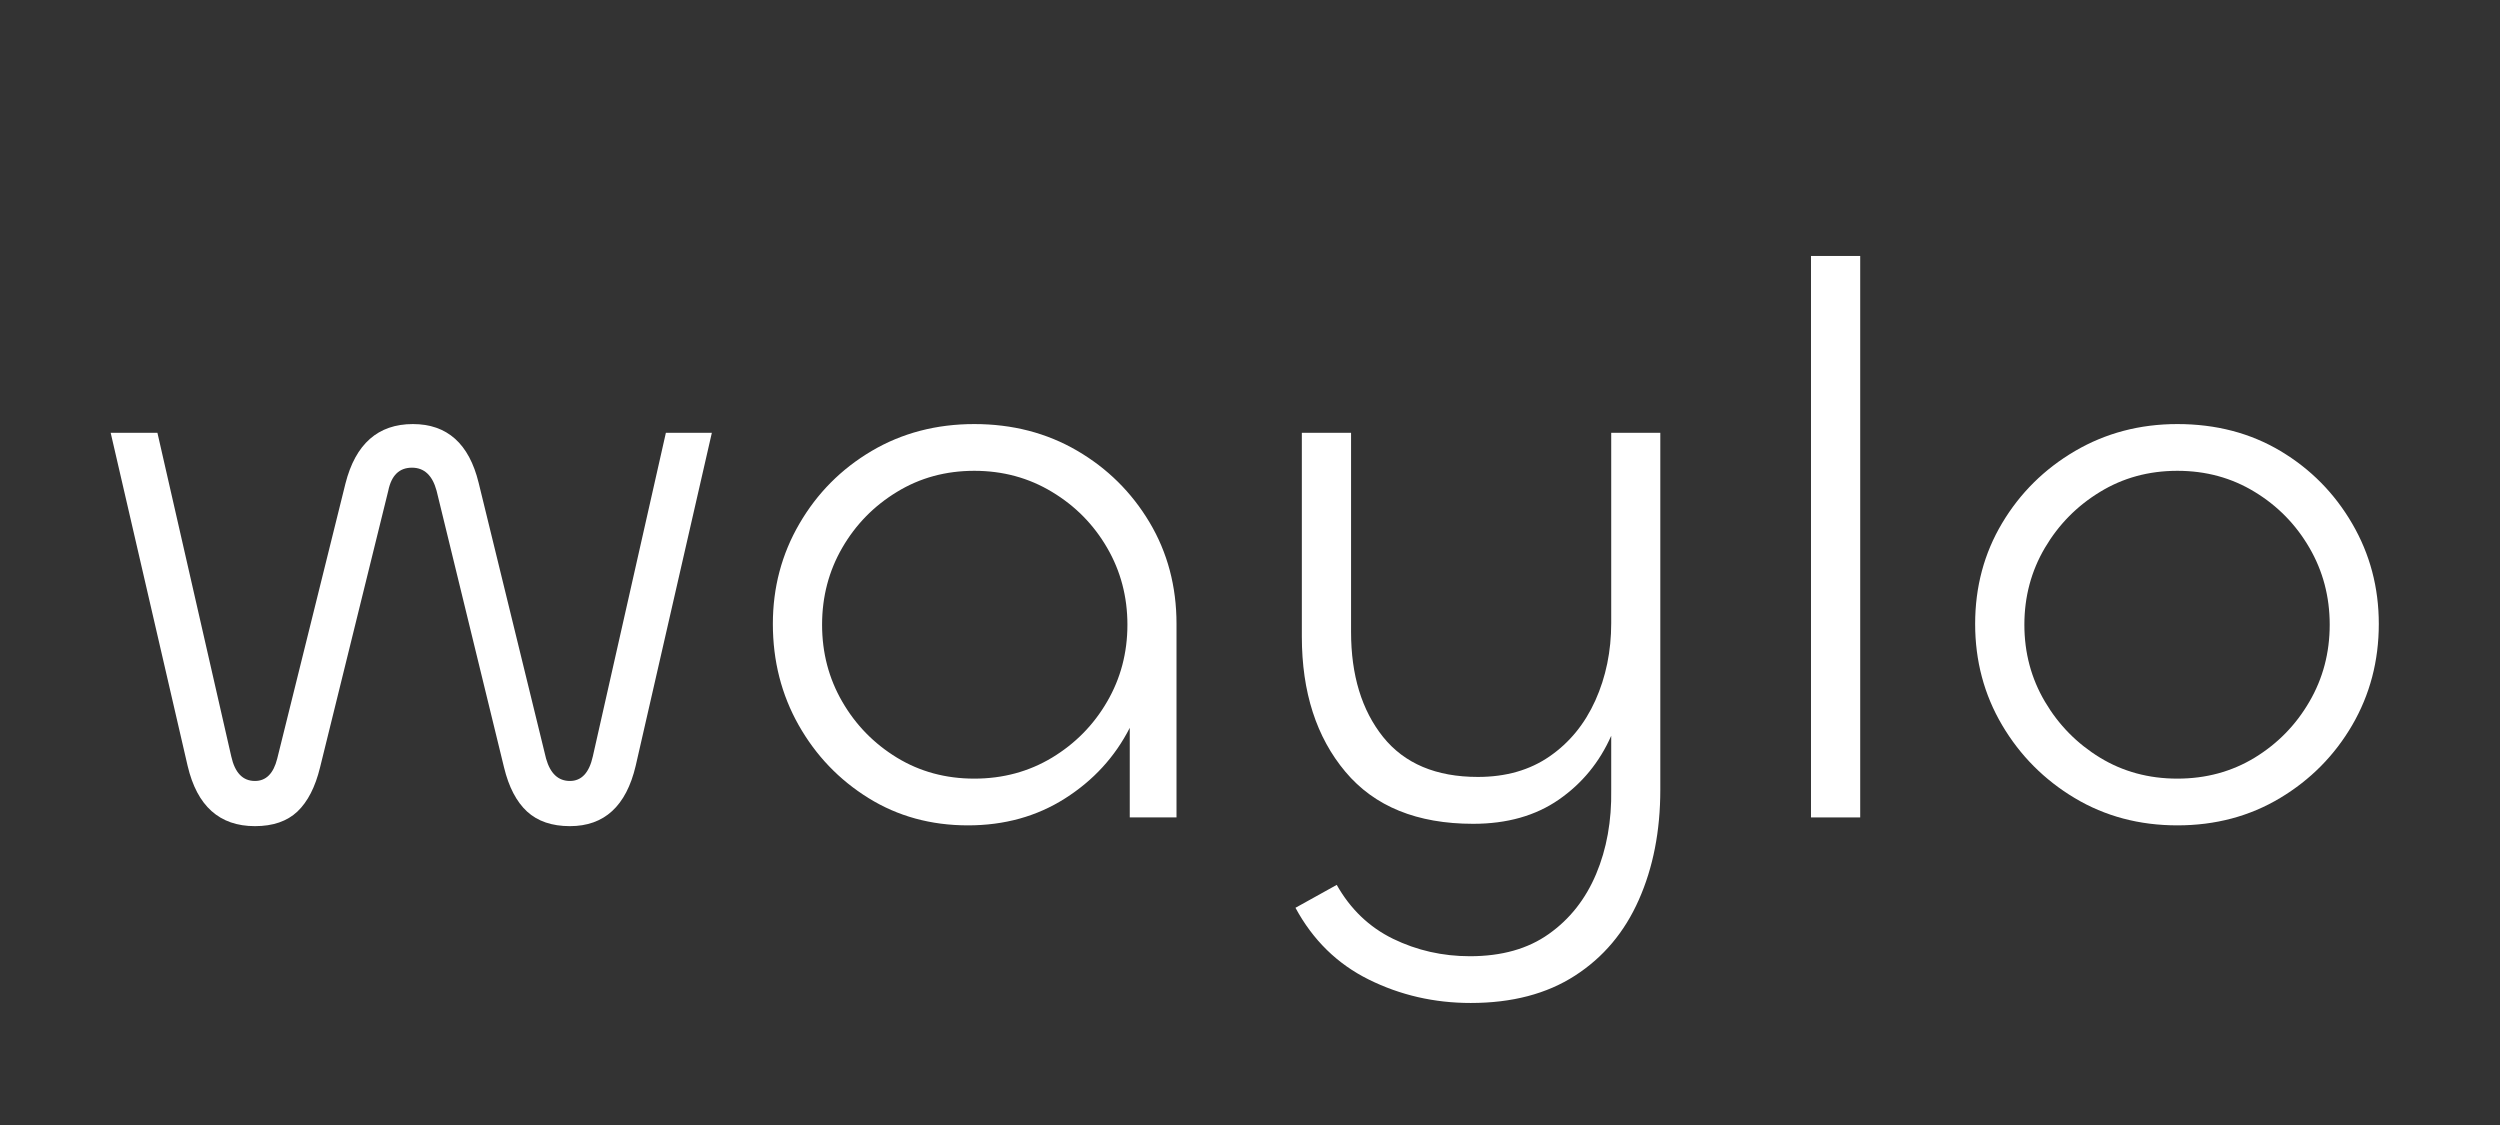
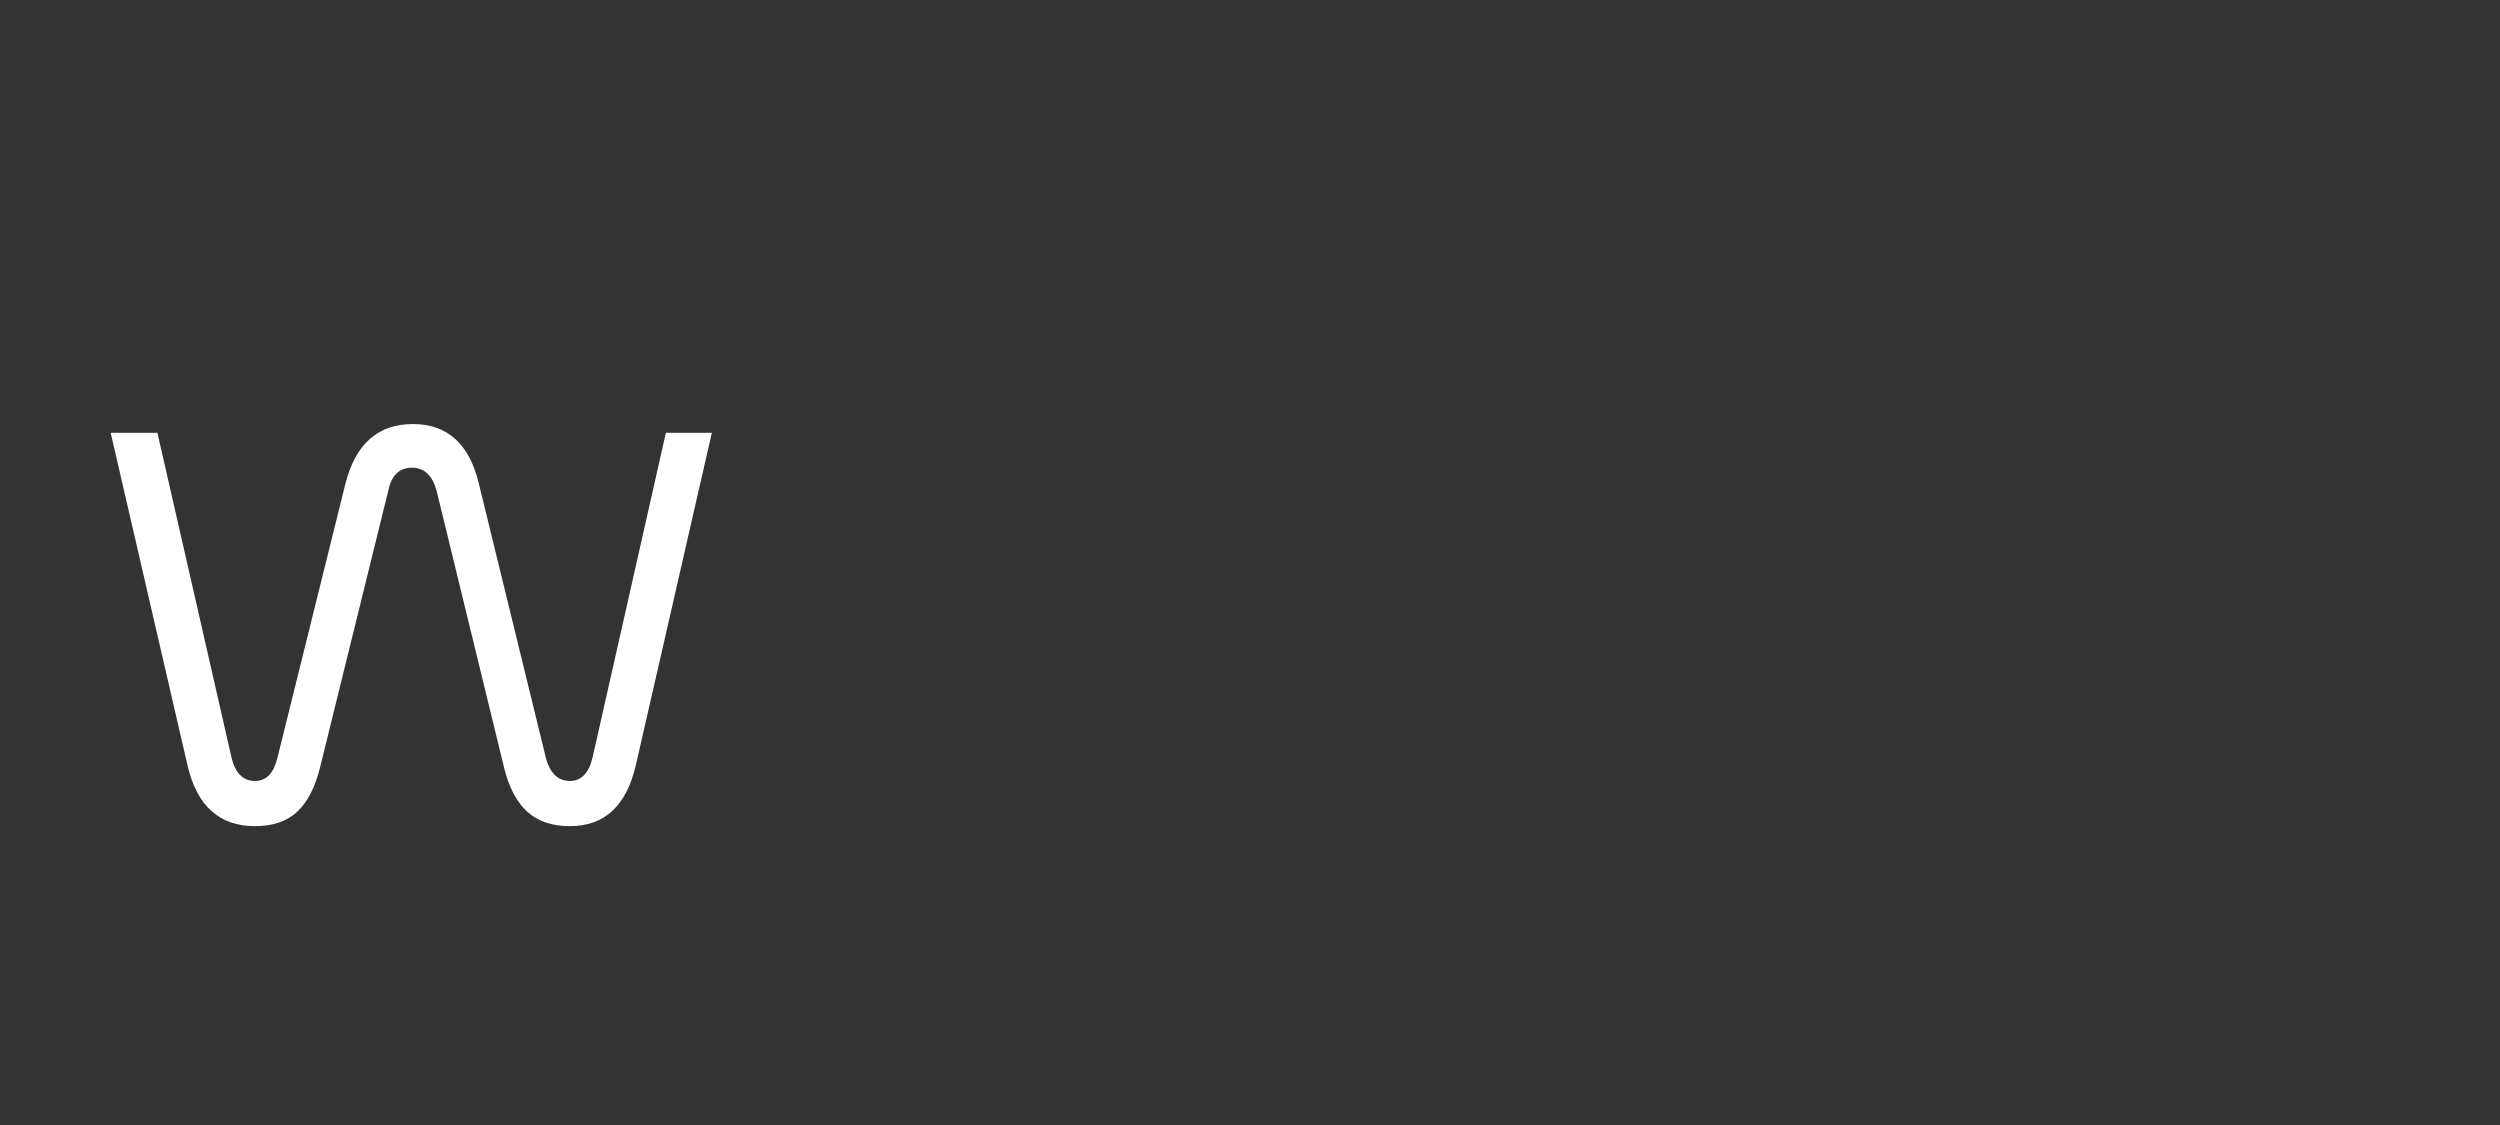
<svg xmlns="http://www.w3.org/2000/svg" width="400" zoomAndPan="magnify" viewBox="0 0 300 135" height="180" preserveAspectRatio="xMidYMid meet" version="1.0">
  <rect x="0" y="0" width="300" height="135" fill="#333333" stroke="none" />
  <defs>
    <g />
  </defs>
  <g fill="#ffffff" fill-opacity="1">
    <g transform="translate(10.234, 98.091)">
      <g>
        <path d="M 20.359 1.047 C 16.109 1.047 13.414 -1.363 12.281 -6.188 L 3.047 -46.156 L 8.656 -46.156 L 17.516 -7.328 C 17.953 -5.359 18.898 -4.375 20.359 -4.375 C 21.691 -4.375 22.582 -5.266 23.031 -7.047 L 31.219 -40.062 C 32.426 -44.82 35.125 -47.203 39.312 -47.203 C 43.426 -47.203 46.055 -44.852 47.203 -40.156 L 55.297 -7.047 C 55.805 -5.266 56.758 -4.375 58.156 -4.375 C 59.551 -4.375 60.469 -5.359 60.906 -7.328 L 69.672 -46.156 L 75.188 -46.156 L 66.047 -6.188 C 64.91 -1.363 62.281 1.047 58.156 1.047 C 56 1.047 54.285 0.461 53.016 -0.703 C 51.742 -1.879 50.82 -3.645 50.25 -6 L 42.156 -39.203 C 41.656 -41.047 40.672 -41.969 39.203 -41.969 C 37.68 -41.969 36.734 -41.047 36.359 -39.203 L 28.172 -6 C 27.598 -3.645 26.691 -1.879 25.453 -0.703 C 24.223 0.461 22.523 1.047 20.359 1.047 Z M 20.359 1.047 " />
      </g>
    </g>
  </g>
  <g fill="#ffffff" fill-opacity="1">
    <g transform="translate(88.462, 98.091)">
      <g>
-         <path d="M 27.688 0.953 C 23.25 0.953 19.27 -0.141 15.75 -2.328 C 12.227 -4.516 9.438 -7.43 7.375 -11.078 C 5.312 -14.734 4.281 -18.781 4.281 -23.219 C 4.281 -27.594 5.344 -31.602 7.469 -35.25 C 9.594 -38.906 12.477 -41.812 16.125 -43.969 C 19.781 -46.125 23.891 -47.203 28.453 -47.203 C 33.023 -47.203 37.133 -46.141 40.781 -44.016 C 44.426 -41.891 47.328 -39.02 49.484 -35.406 C 51.641 -31.789 52.719 -27.727 52.719 -23.219 L 52.719 0 L 47.109 0 L 47.109 -10.75 C 45.328 -7.258 42.738 -4.438 39.344 -2.281 C 35.957 -0.125 32.07 0.953 27.688 0.953 Z M 28.453 -4.656 C 31.879 -4.656 34.988 -5.492 37.781 -7.172 C 40.57 -8.859 42.773 -11.098 44.391 -13.891 C 46.016 -16.68 46.828 -19.758 46.828 -23.125 C 46.828 -26.488 46.016 -29.566 44.391 -32.359 C 42.773 -35.148 40.57 -37.383 37.781 -39.062 C 34.988 -40.75 31.879 -41.594 28.453 -41.594 C 25.023 -41.594 21.93 -40.75 19.172 -39.062 C 16.41 -37.383 14.223 -35.148 12.609 -32.359 C 10.992 -29.566 10.188 -26.488 10.188 -23.125 C 10.188 -19.758 10.992 -16.68 12.609 -13.891 C 14.223 -11.098 16.41 -8.859 19.172 -7.172 C 21.93 -5.492 25.023 -4.656 28.453 -4.656 Z M 28.453 -4.656 " />
-       </g>
+         </g>
    </g>
  </g>
  <g fill="#ffffff" fill-opacity="1">
    <g transform="translate(148.799, 98.091)">
      <g>
-         <path d="M 27.688 22.266 C 23.312 22.266 19.234 21.328 15.453 19.453 C 11.68 17.586 8.75 14.719 6.656 10.844 L 11.609 8.094 C 13.254 11.008 15.504 13.164 18.359 14.562 C 21.223 15.957 24.301 16.656 27.594 16.656 C 31.406 16.656 34.562 15.766 37.062 13.984 C 39.57 12.211 41.461 9.816 42.734 6.797 C 44.004 3.785 44.609 0.41 44.547 -3.328 L 44.547 -9.797 C 43.148 -6.629 41.055 -4.078 38.266 -2.141 C 35.473 -0.203 32.047 0.766 27.984 0.766 C 21.254 0.766 16.145 -1.312 12.656 -5.469 C 9.164 -9.625 7.422 -15.035 7.422 -21.703 L 7.422 -46.156 L 13.328 -46.156 L 13.328 -22.266 C 13.328 -17.066 14.609 -12.863 17.172 -9.656 C 19.742 -6.457 23.535 -4.859 28.547 -4.859 C 31.91 -4.859 34.781 -5.68 37.156 -7.328 C 39.539 -8.973 41.367 -11.207 42.641 -14.031 C 43.91 -16.852 44.547 -19.945 44.547 -23.312 L 44.547 -46.156 L 50.438 -46.156 L 50.438 -3.328 C 50.438 1.617 49.578 6.023 47.859 9.891 C 46.148 13.766 43.598 16.797 40.203 18.984 C 36.816 21.172 32.645 22.266 27.688 22.266 Z M 27.688 22.266 " />
-       </g>
+         </g>
    </g>
  </g>
  <g fill="#ffffff" fill-opacity="1">
    <g transform="translate(207.803, 98.091)">
      <g>
-         <path d="M 9.516 -67.375 L 15.422 -67.375 L 15.422 0 L 9.516 0 Z M 9.516 -67.375 " />
-       </g>
+         </g>
    </g>
  </g>
  <g fill="#ffffff" fill-opacity="1">
    <g transform="translate(232.737, 98.091)">
      <g>
-         <path d="M 28.547 0.953 C 23.984 0.953 19.875 -0.141 16.219 -2.328 C 12.57 -4.516 9.672 -7.43 7.516 -11.078 C 5.359 -14.734 4.281 -18.781 4.281 -23.219 C 4.281 -27.664 5.359 -31.695 7.516 -35.312 C 9.672 -38.926 12.586 -41.812 16.266 -43.969 C 19.953 -46.125 24.047 -47.203 28.547 -47.203 C 33.18 -47.203 37.305 -46.125 40.922 -43.969 C 44.535 -41.812 47.406 -38.906 49.531 -35.25 C 51.656 -31.602 52.719 -27.594 52.719 -23.219 C 52.719 -18.781 51.656 -14.734 49.531 -11.078 C 47.406 -7.43 44.52 -4.516 40.875 -2.328 C 37.227 -0.141 33.117 0.953 28.547 0.953 Z M 28.547 -4.656 C 31.973 -4.656 35.066 -5.492 37.828 -7.172 C 40.586 -8.859 42.773 -11.098 44.391 -13.891 C 46.016 -16.68 46.828 -19.758 46.828 -23.125 C 46.828 -26.488 46.016 -29.566 44.391 -32.359 C 42.773 -35.148 40.586 -37.383 37.828 -39.062 C 35.066 -40.75 31.973 -41.594 28.547 -41.594 C 25.117 -41.594 22.023 -40.75 19.266 -39.062 C 16.504 -37.383 14.301 -35.148 12.656 -32.359 C 11.008 -29.566 10.188 -26.488 10.188 -23.125 C 10.188 -19.758 11.008 -16.68 12.656 -13.891 C 14.301 -11.098 16.504 -8.859 19.266 -7.172 C 22.023 -5.492 25.117 -4.656 28.547 -4.656 Z M 28.547 -4.656 " />
-       </g>
+         </g>
    </g>
  </g>
</svg>